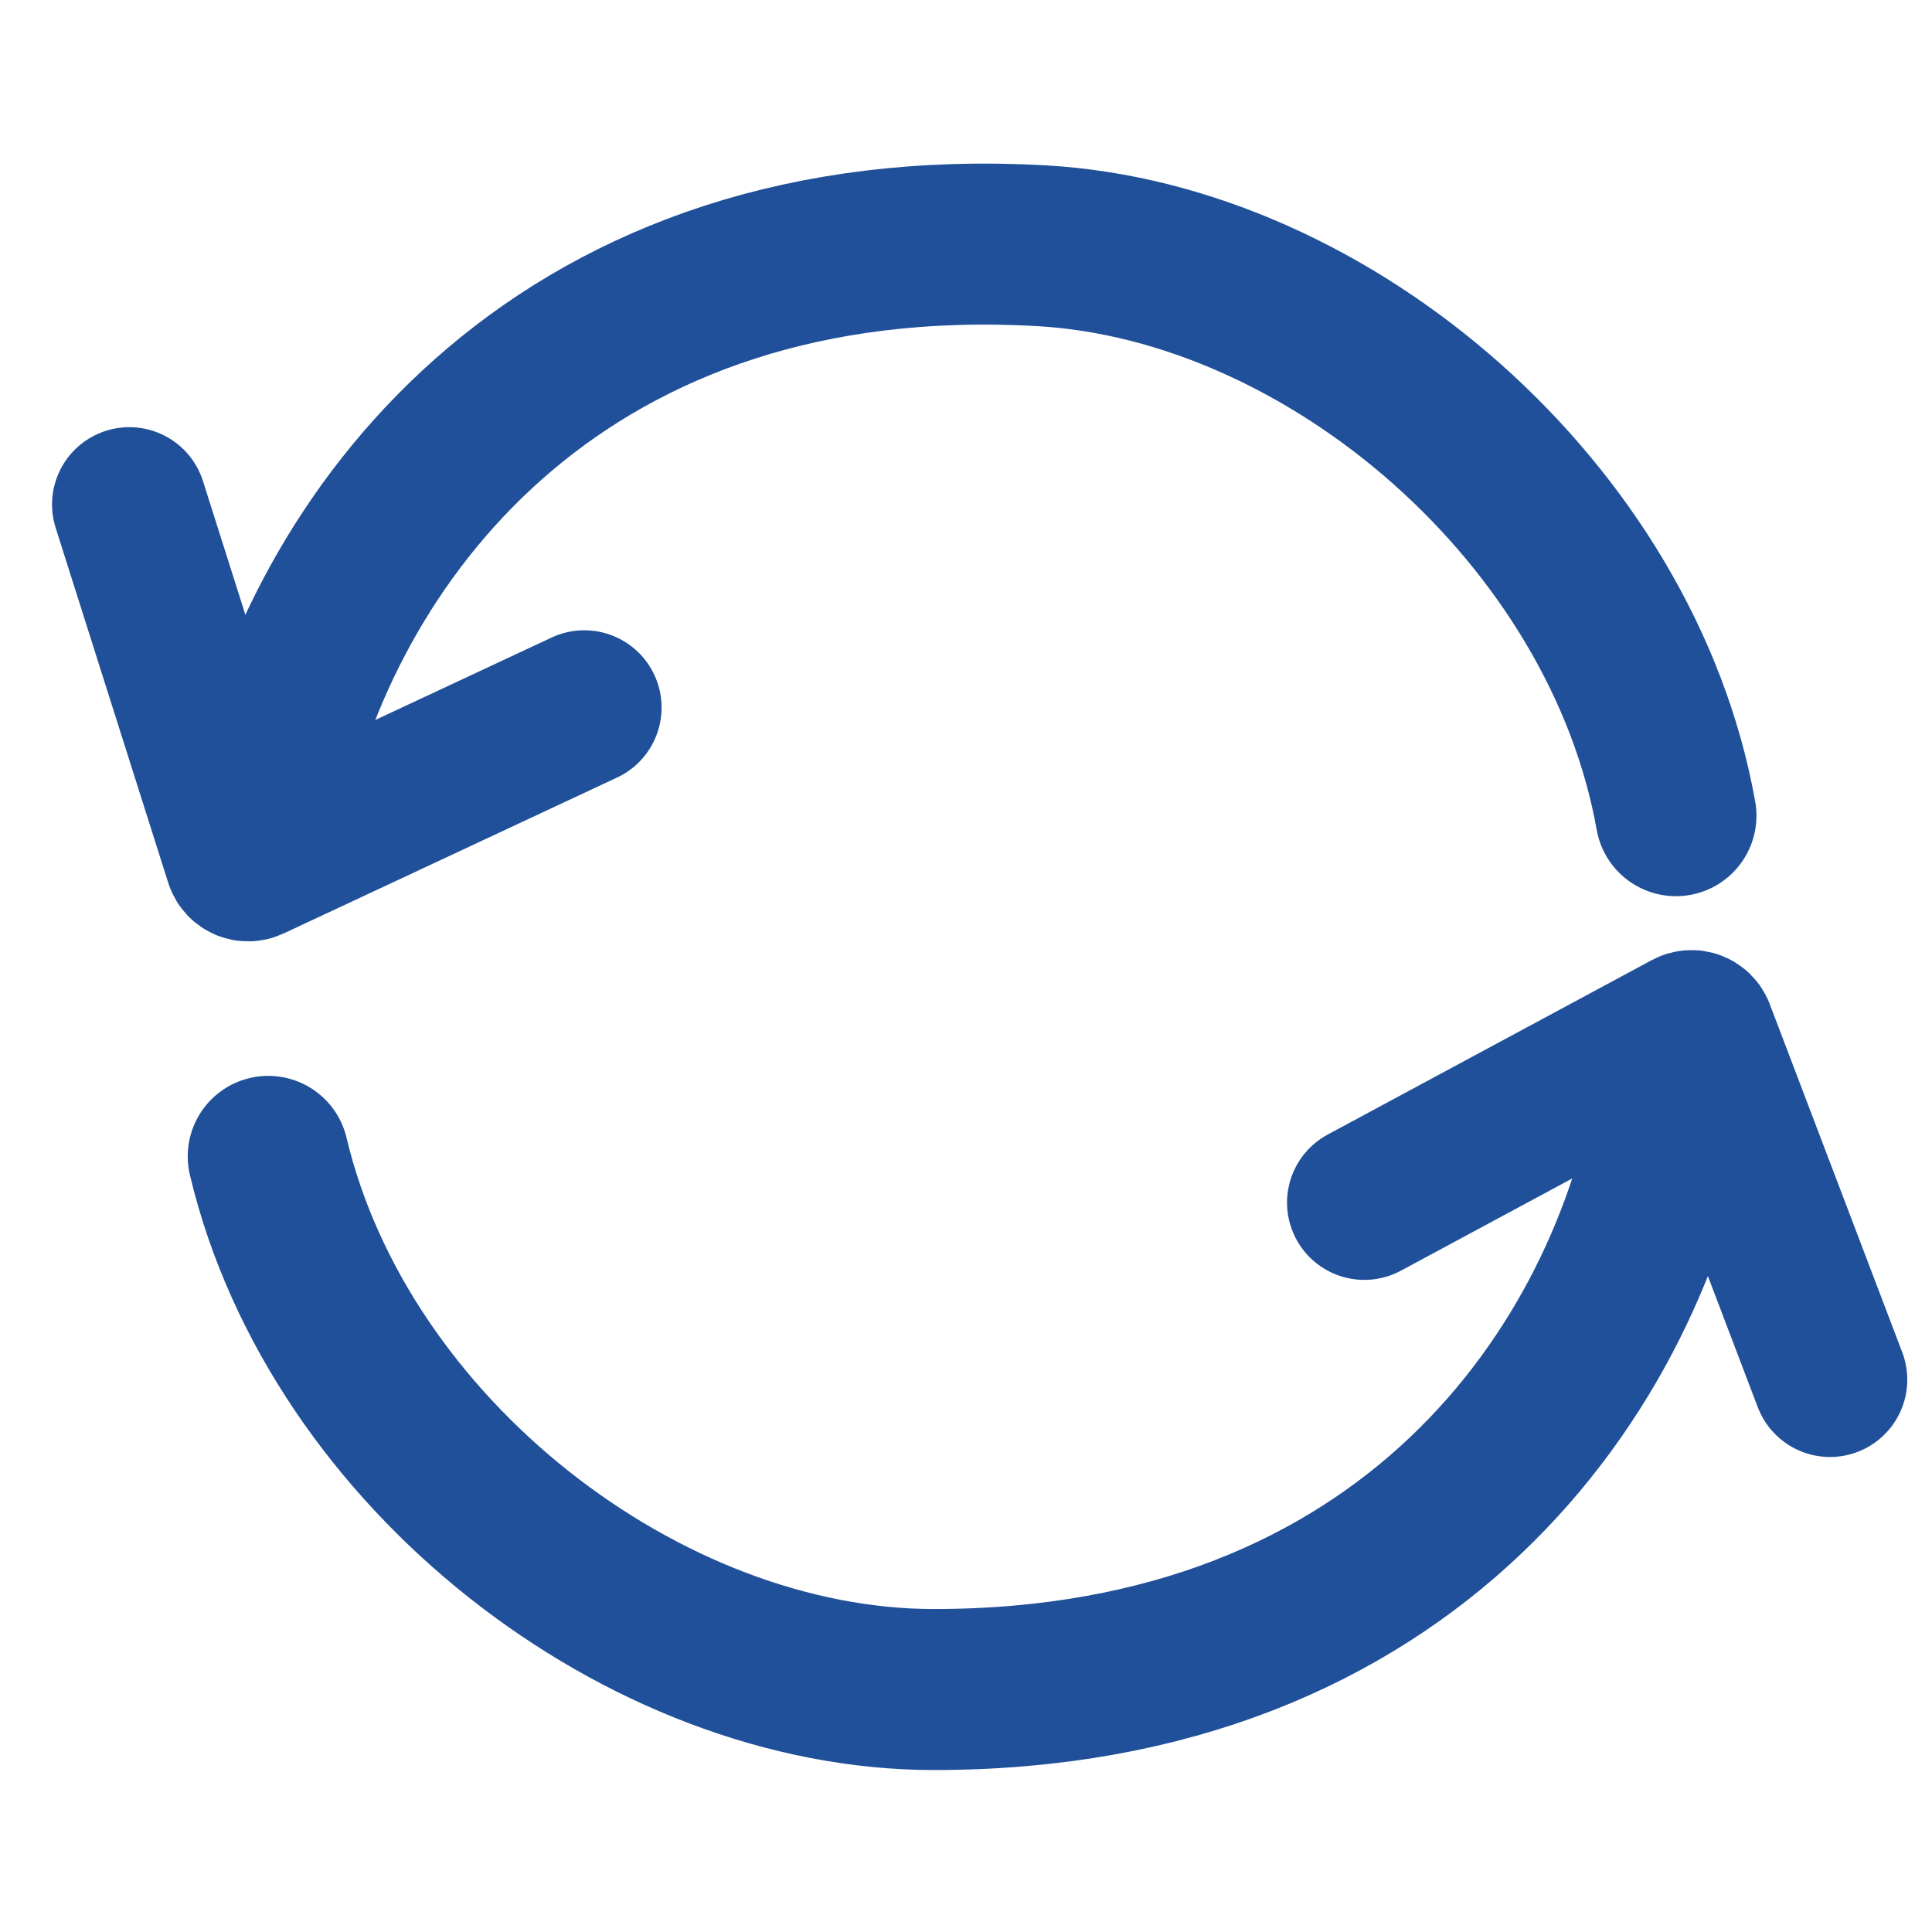
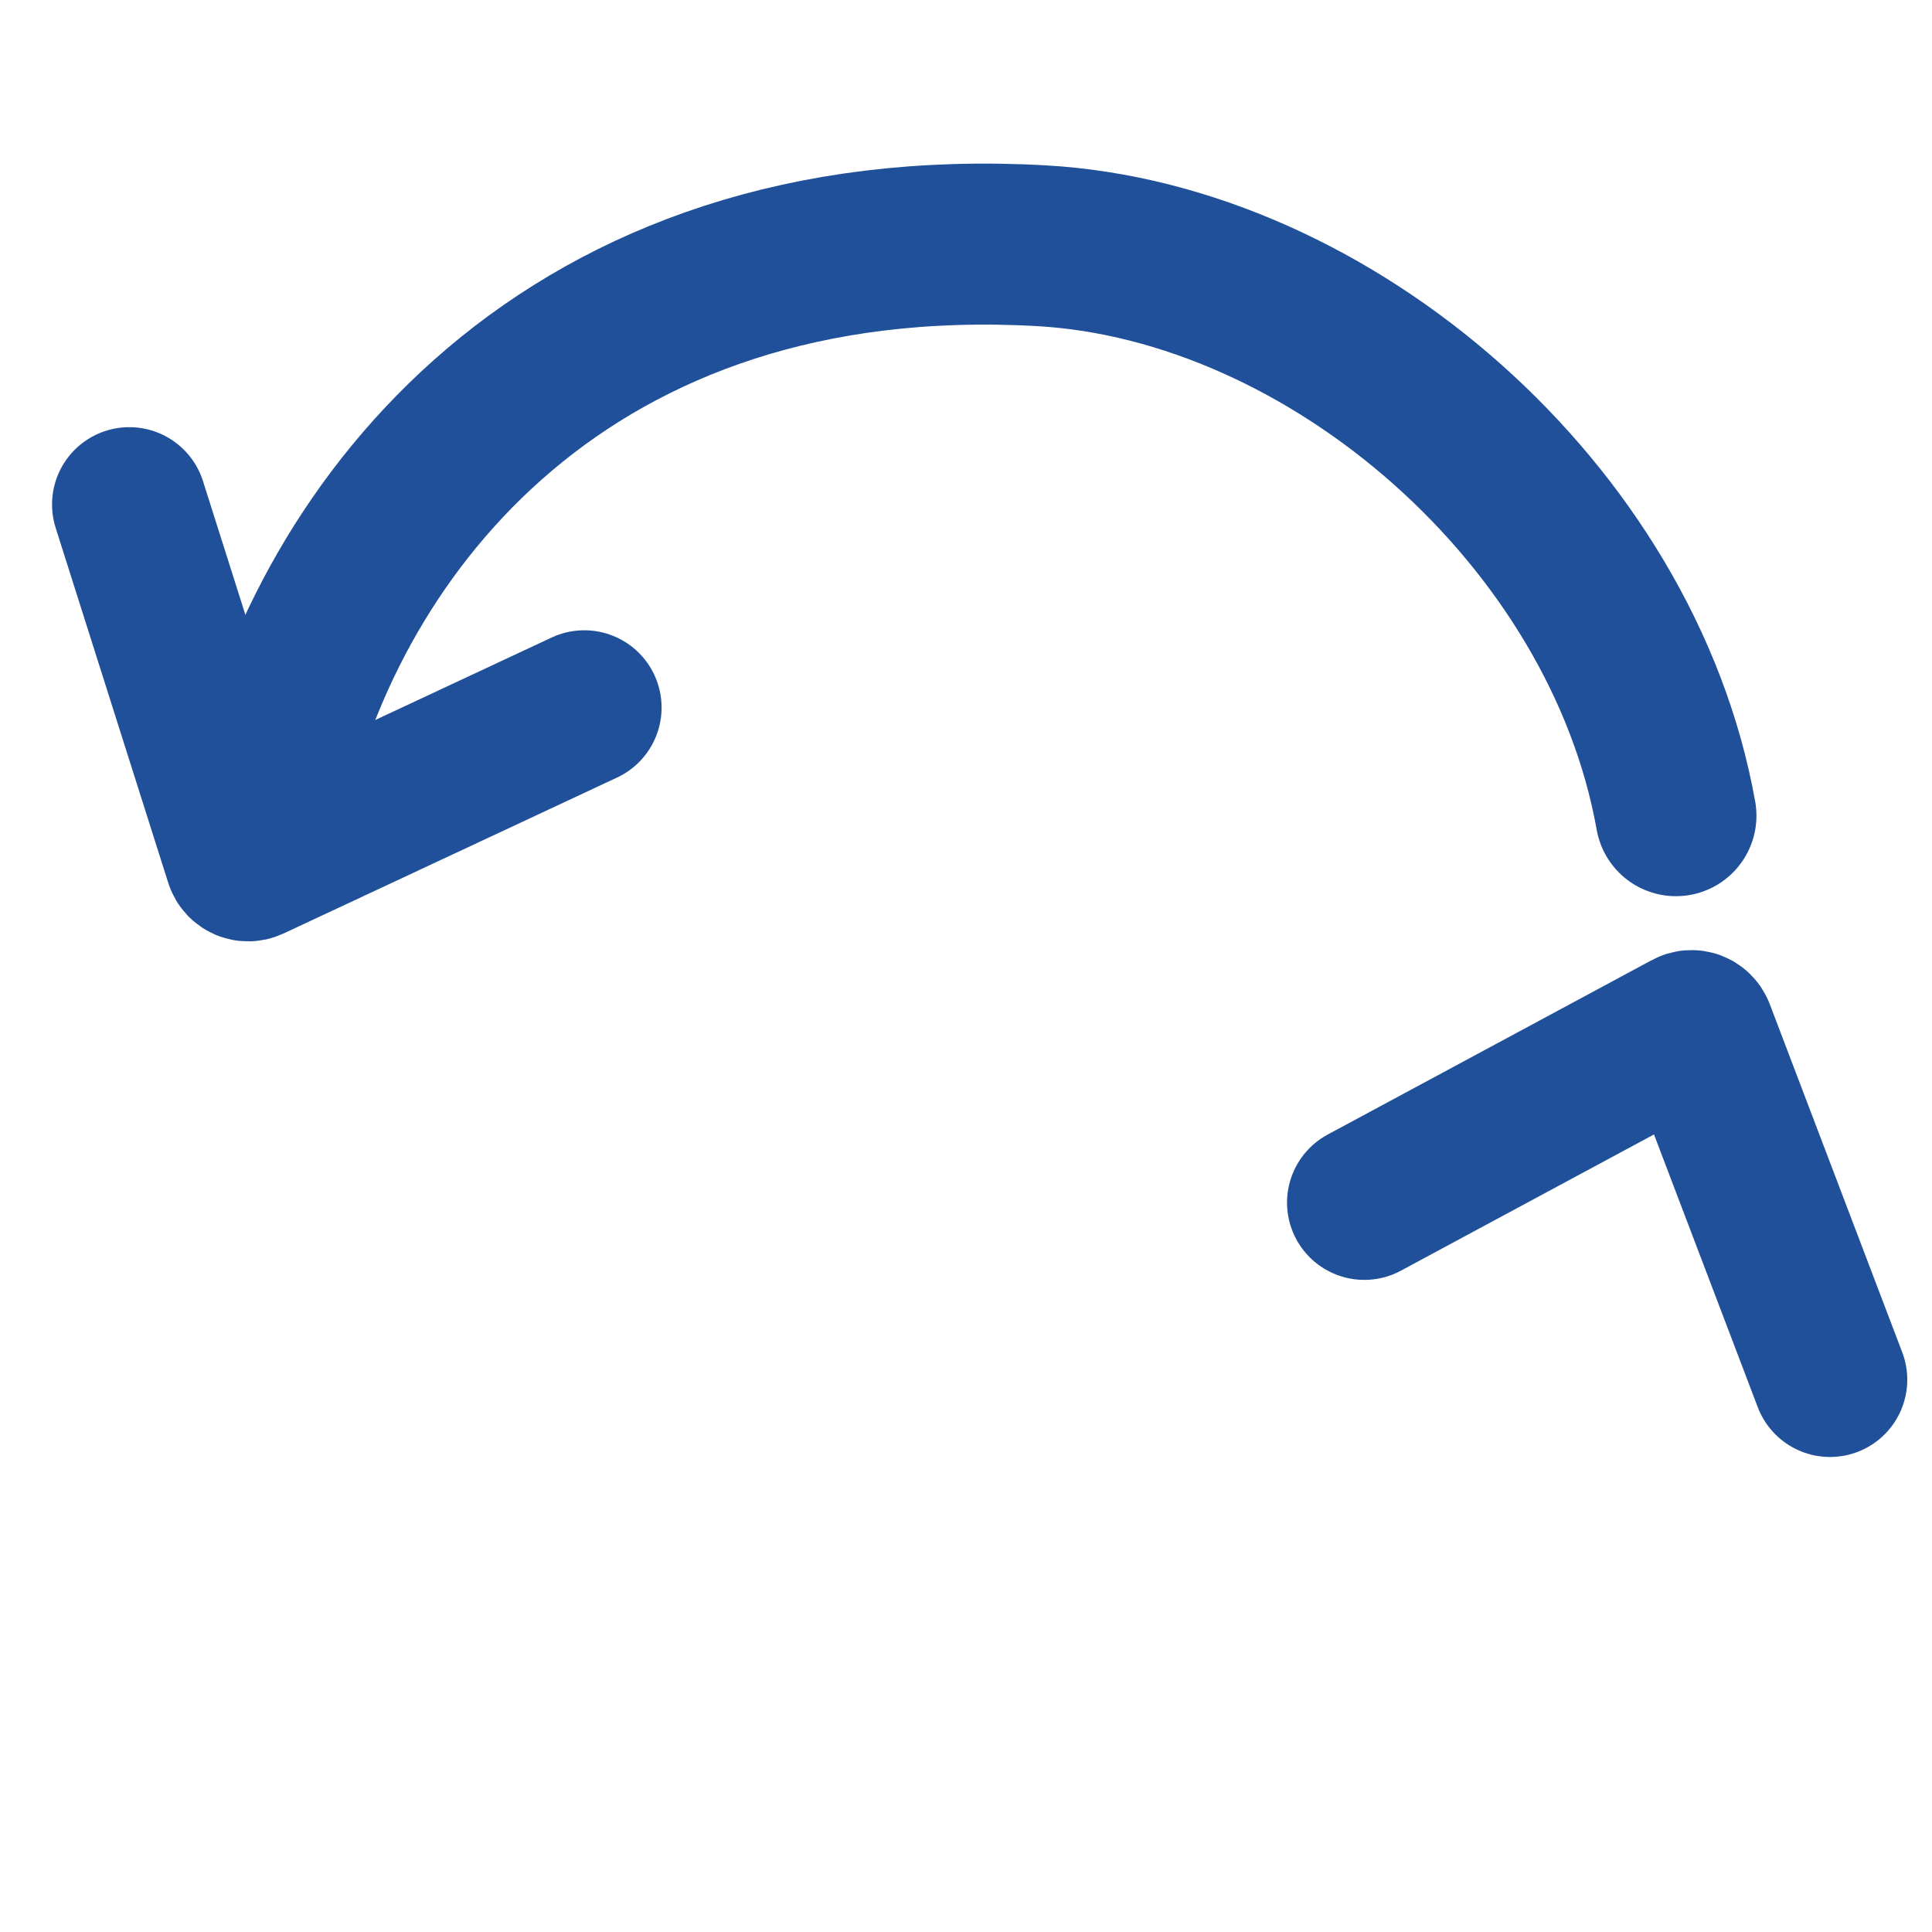
<svg xmlns="http://www.w3.org/2000/svg" width="30" height="30" viewBox="0 0 30 30" fill="none">
  <path d="M28.416 21.424L26.359 16.018C26.337 15.961 26.271 15.936 26.218 15.965L21.185 18.674" stroke="#205099" stroke-width="2.4" stroke-linecap="round" />
-   <path d="M26.019 17.003C25.304 21.28 21.875 26.235 14.5 26.235C10 26.235 5.26 22.569 4.165 17.956" stroke="#205099" stroke-width="2.5" stroke-linecap="round" />
  <path d="M2.008 7.833L3.757 13.348C3.775 13.405 3.84 13.434 3.895 13.408L9.073 10.987" stroke="#205099" stroke-width="2.4" stroke-linecap="round" />
  <path d="M4.152 12.383C5.107 8.153 8.81 3.4 16.174 3.816C20.666 4.071 25.192 7.998 26.024 12.666" stroke="#205099" stroke-width="2.5" stroke-linecap="round" />
</svg>